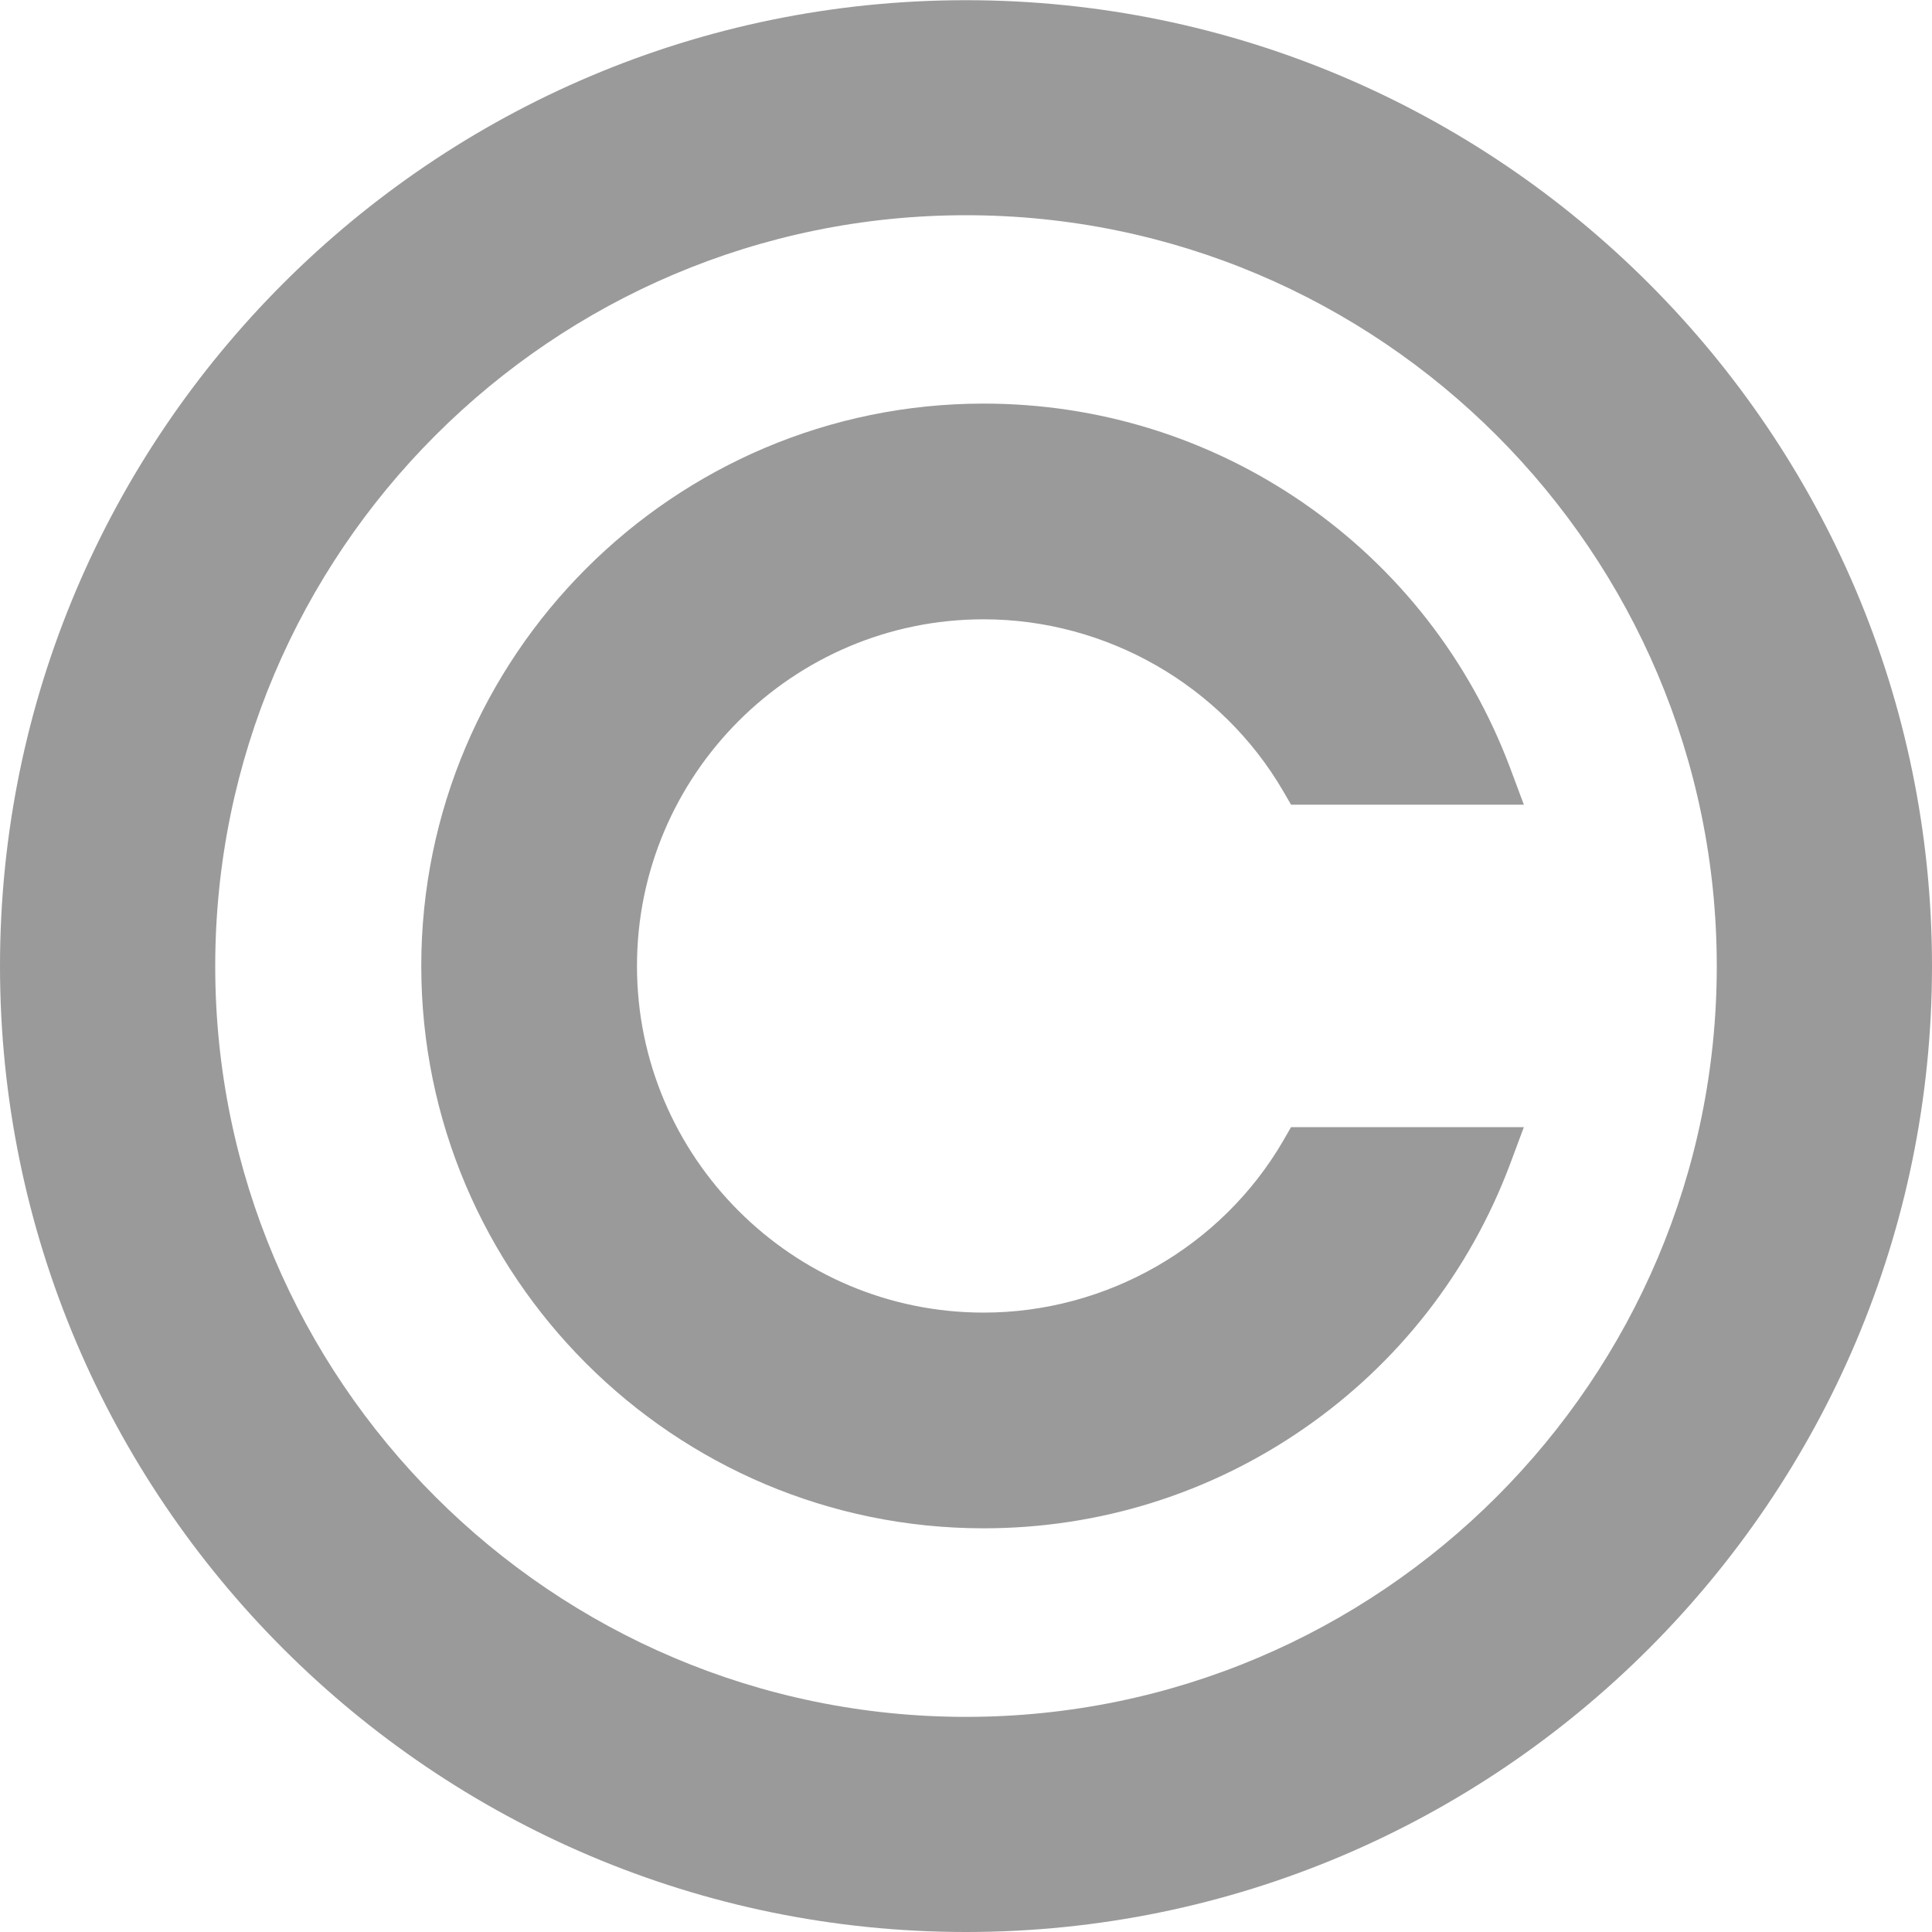
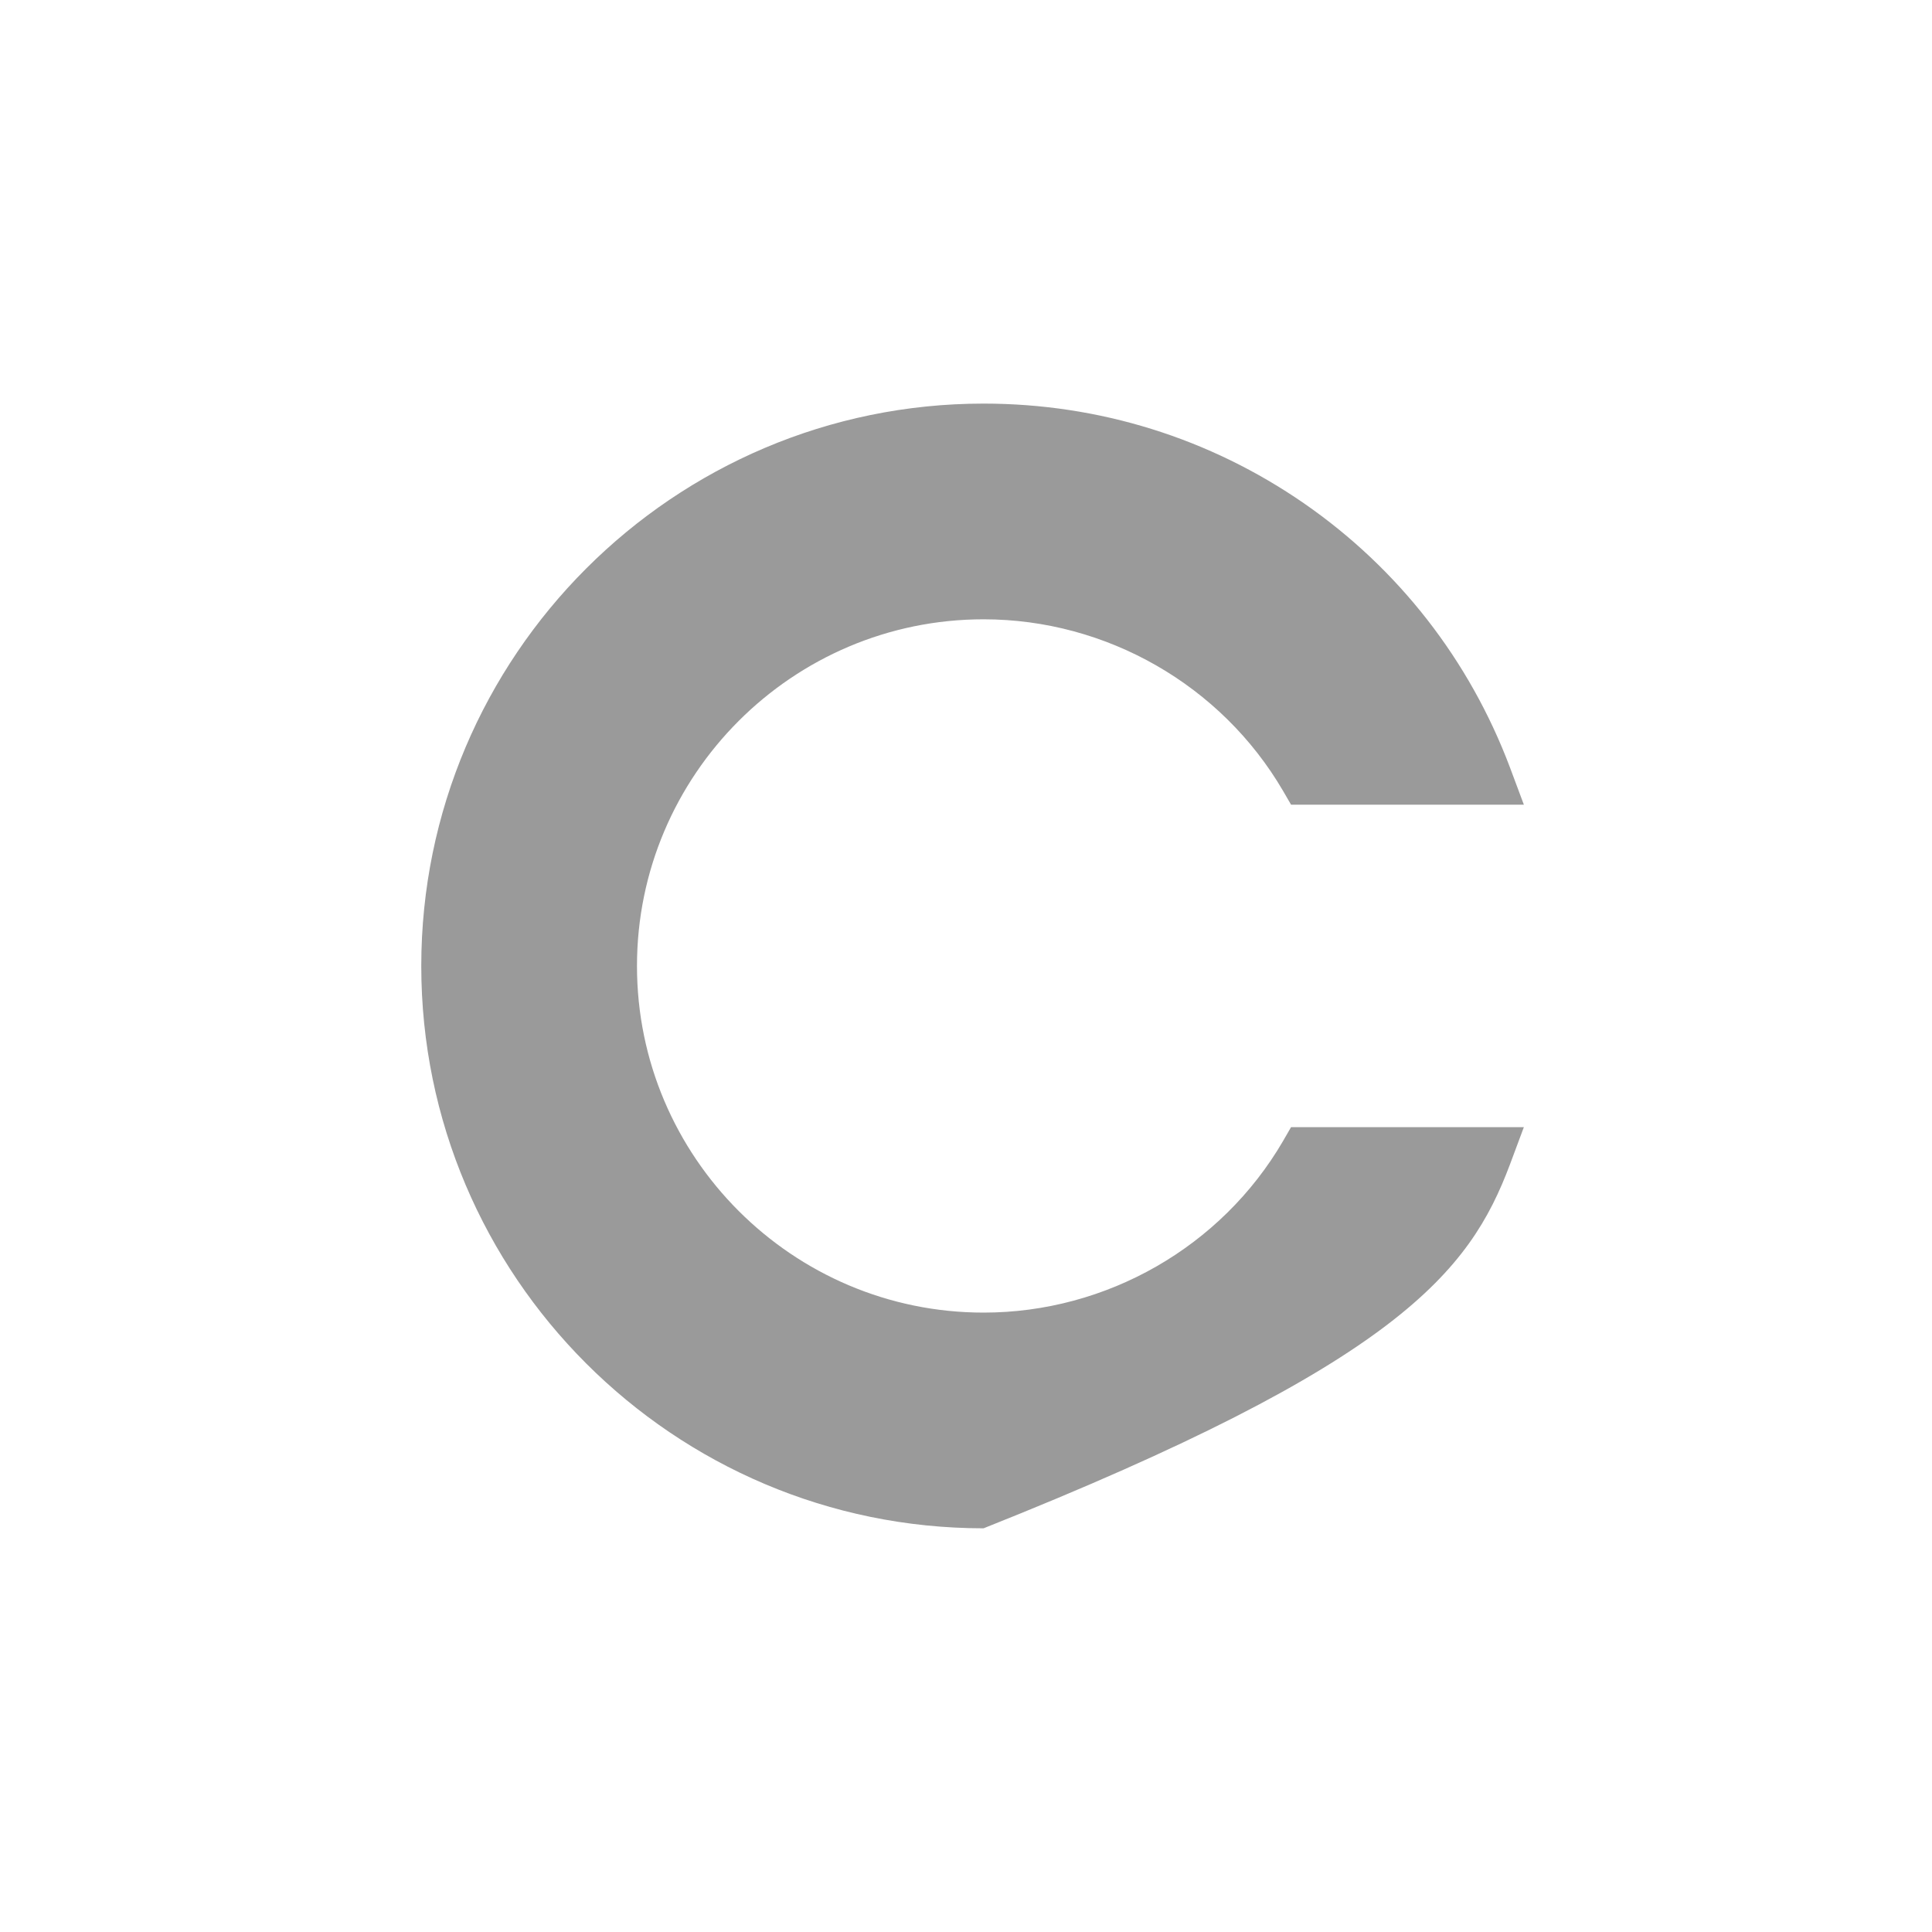
<svg xmlns="http://www.w3.org/2000/svg" width="20" height="20" viewBox="0 0 20 20" fill="none">
-   <path d="M10 0.002C4.486 0.002 0 4.486 0 10.001C0 15.514 4.486 20 10 20C15.514 20 20 15.514 20 10.001C20 4.486 15.514 0.002 10 0.002ZM10 17.773C5.714 17.773 2.228 14.287 2.228 10.002C2.228 5.715 5.714 2.228 10 2.228C14.286 2.228 17.772 5.715 17.772 10.002C17.772 14.287 14.286 17.773 10 17.773Z" fill="#9A9A9A" />
-   <path d="M13.282 11.812C12.643 12.908 11.455 13.588 10.182 13.588C8.205 13.588 6.594 11.978 6.594 10C6.594 8.021 8.205 6.411 10.182 6.411C11.455 6.411 12.643 7.093 13.282 8.187L13.365 8.33H15.775L15.63 7.942C15.211 6.831 14.475 5.887 13.501 5.212C12.524 4.536 11.377 4.178 10.182 4.178C6.972 4.178 4.361 6.791 4.361 10C4.361 13.21 6.972 15.821 10.182 15.821C11.377 15.821 12.524 15.463 13.501 14.786C14.475 14.112 15.211 13.168 15.63 12.057L15.775 11.668H13.365L13.282 11.812Z" fill="#9A9A9A" />
+   <path d="M13.282 11.812C12.643 12.908 11.455 13.588 10.182 13.588C8.205 13.588 6.594 11.978 6.594 10C6.594 8.021 8.205 6.411 10.182 6.411C11.455 6.411 12.643 7.093 13.282 8.187L13.365 8.33H15.775L15.63 7.942C15.211 6.831 14.475 5.887 13.501 5.212C12.524 4.536 11.377 4.178 10.182 4.178C6.972 4.178 4.361 6.791 4.361 10C4.361 13.21 6.972 15.821 10.182 15.821C14.475 14.112 15.211 13.168 15.63 12.057L15.775 11.668H13.365L13.282 11.812Z" fill="#9A9A9A" />
</svg>